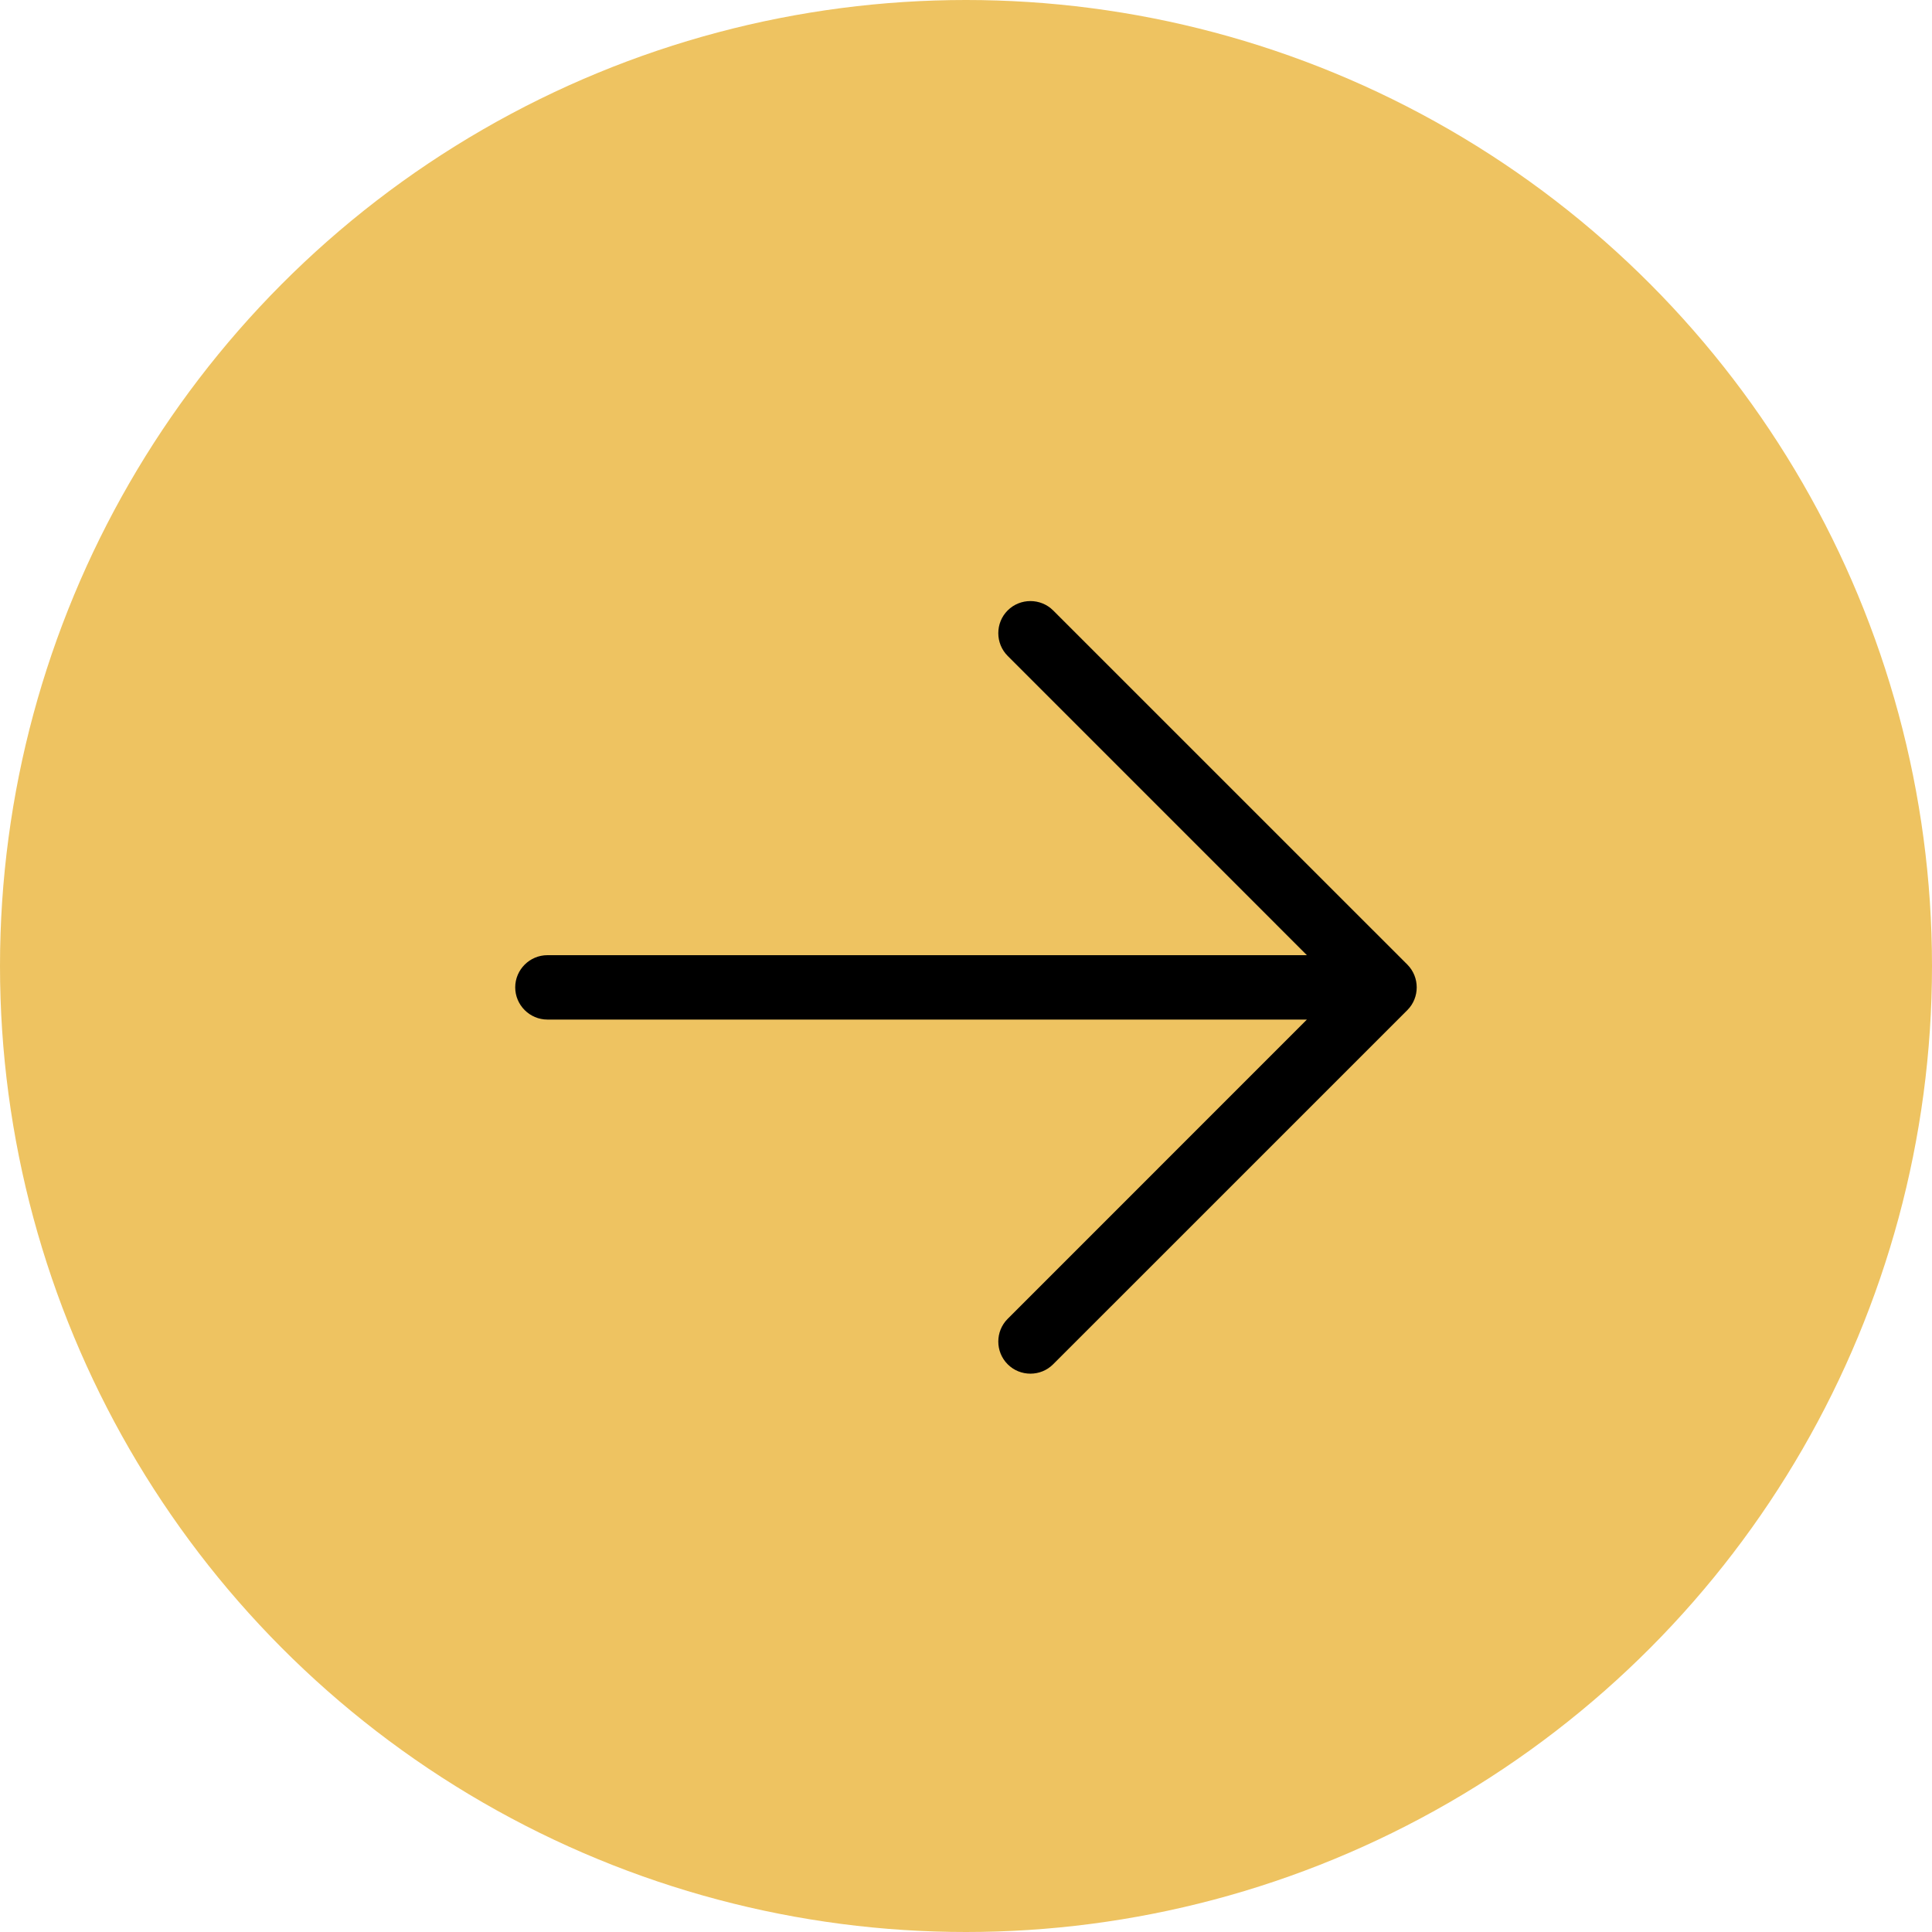
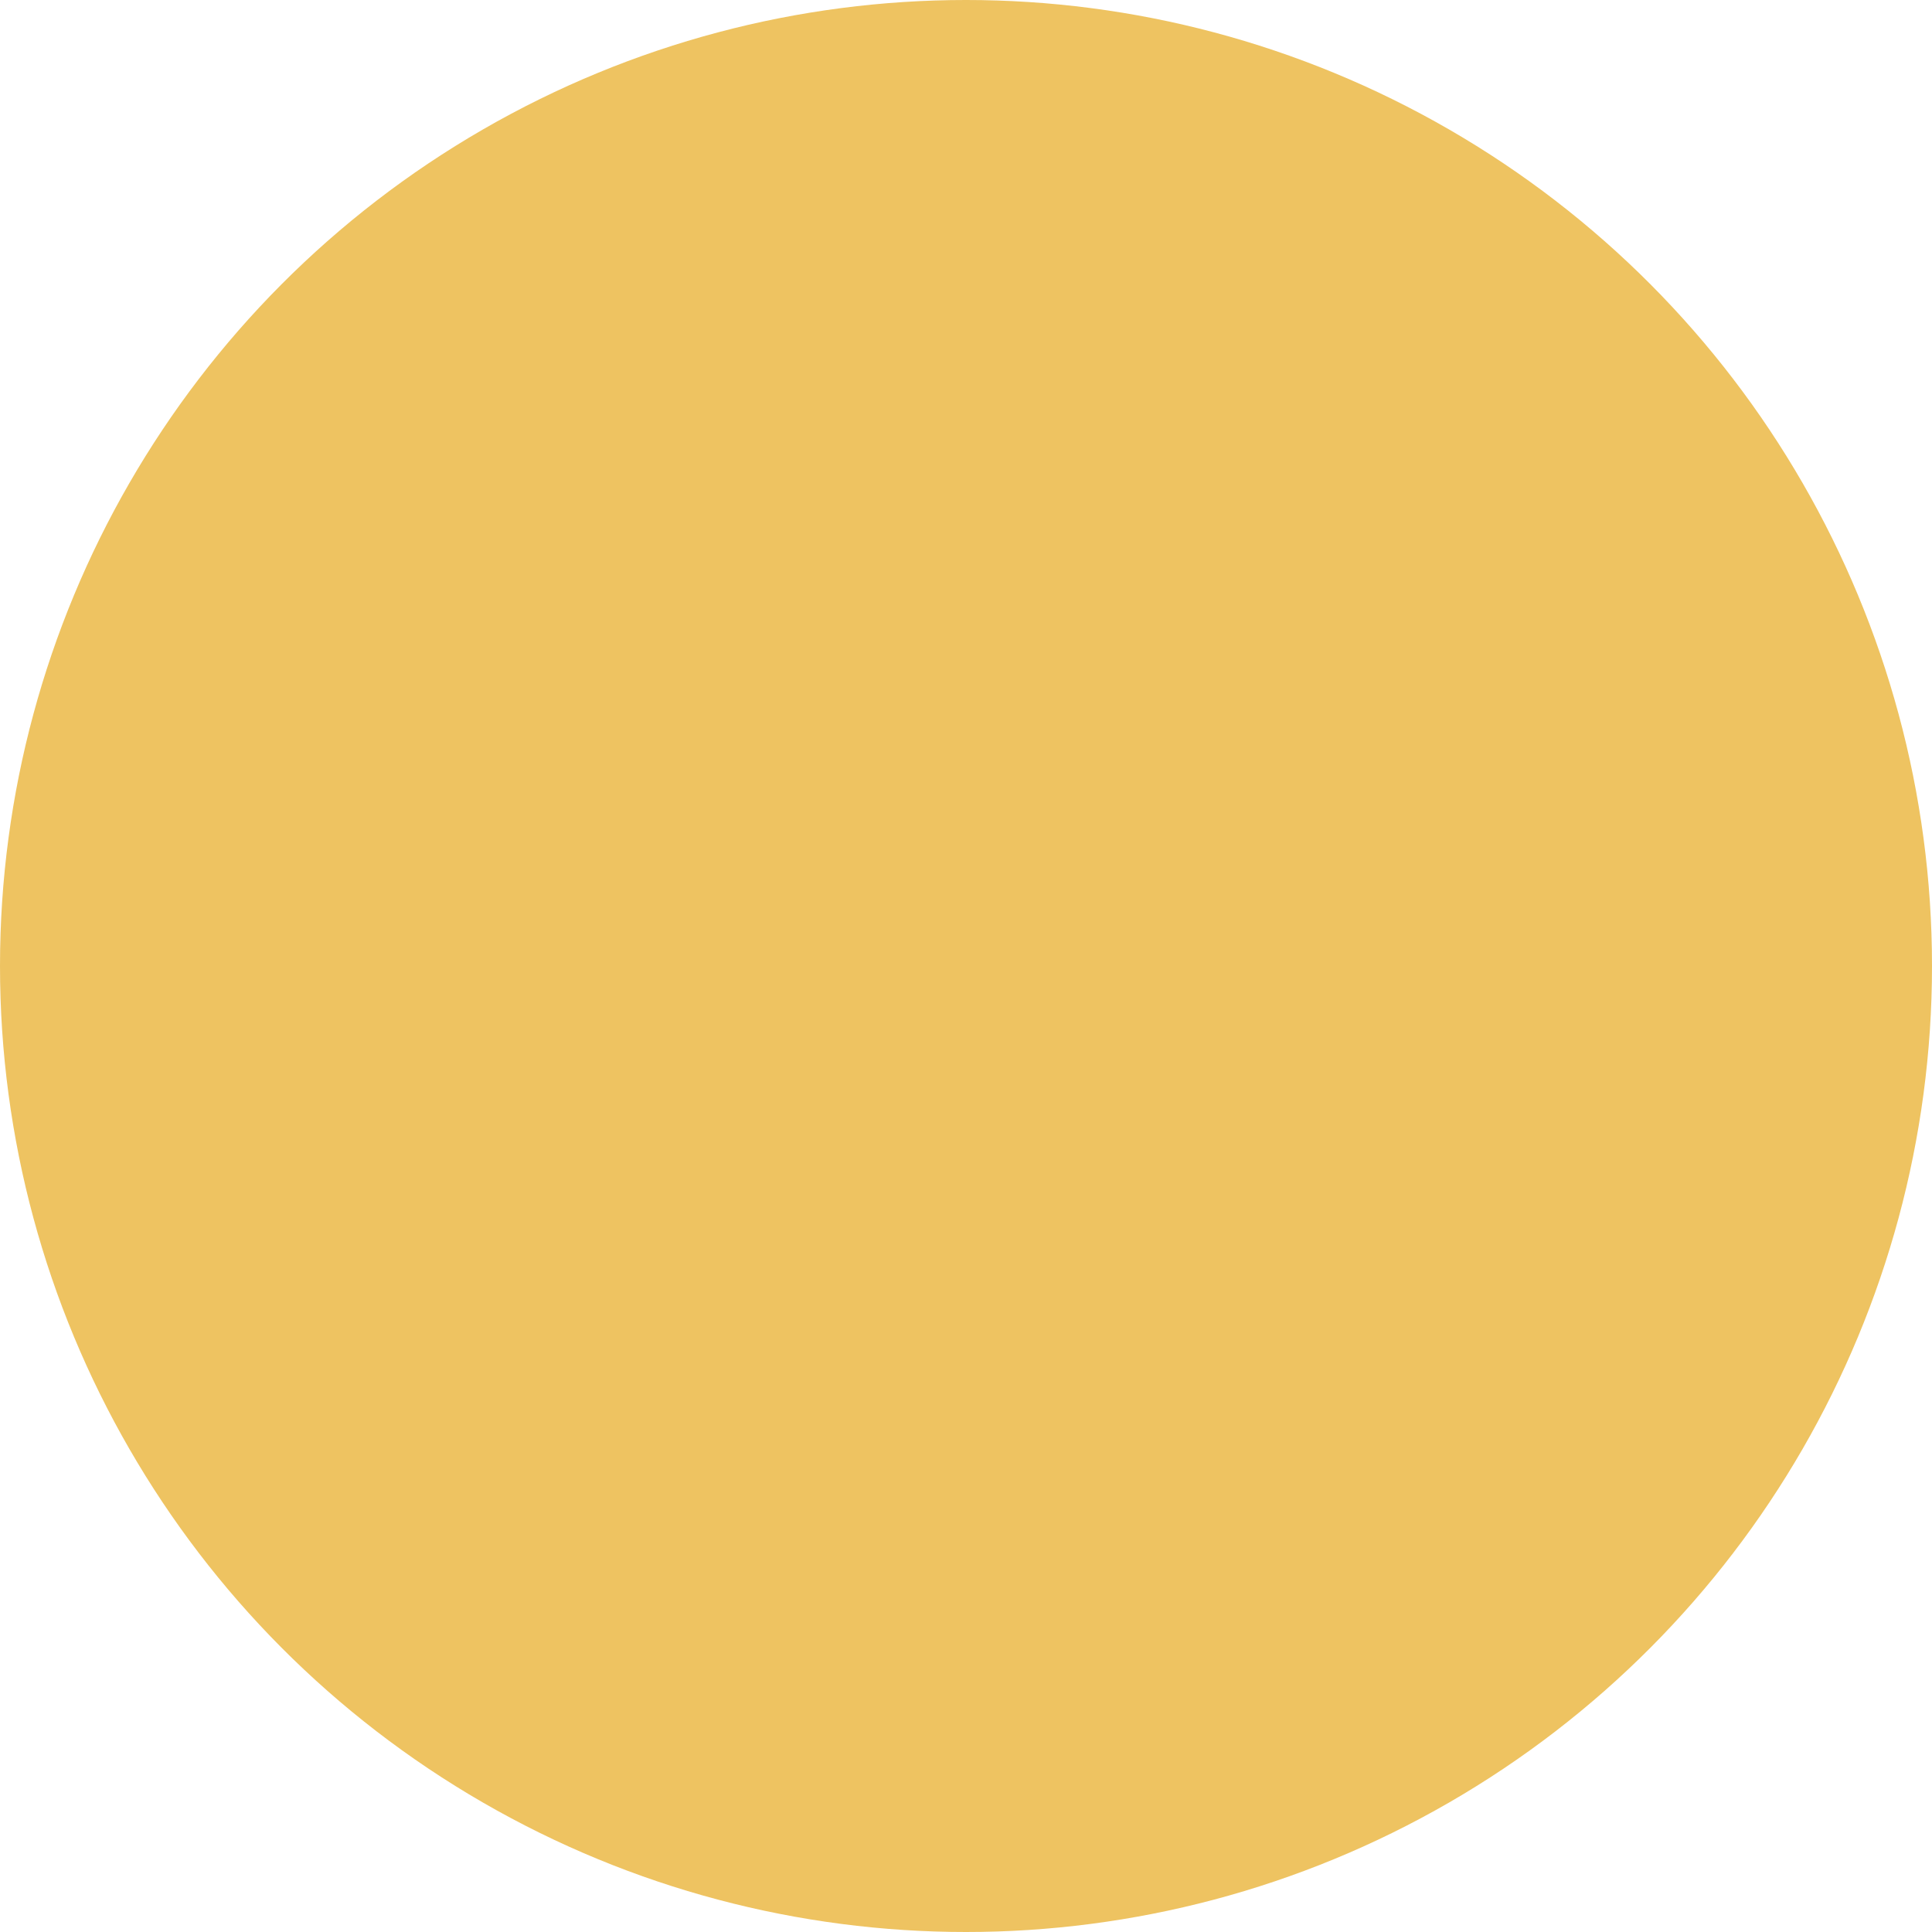
<svg xmlns="http://www.w3.org/2000/svg" width="40" height="40" viewBox="0 0 40 40" fill="none">
  <circle cx="20" cy="20" r="20" fill="#EEC361" />
-   <path d="M29.138 20.913C29.396 20.655 29.396 20.23 29.138 19.971L21.804 12.638C21.546 12.38 21.121 12.38 20.863 12.638C20.604 12.896 20.604 13.321 20.863 13.58L27.058 19.776H11.334C10.967 19.776 10.667 20.076 10.667 20.442C10.667 20.809 10.967 21.109 11.334 21.109H27.058L20.863 27.305C20.604 27.563 20.604 27.988 20.863 28.246C21.121 28.505 21.546 28.505 21.804 28.246L29.138 20.913Z" fill="black" />
</svg>